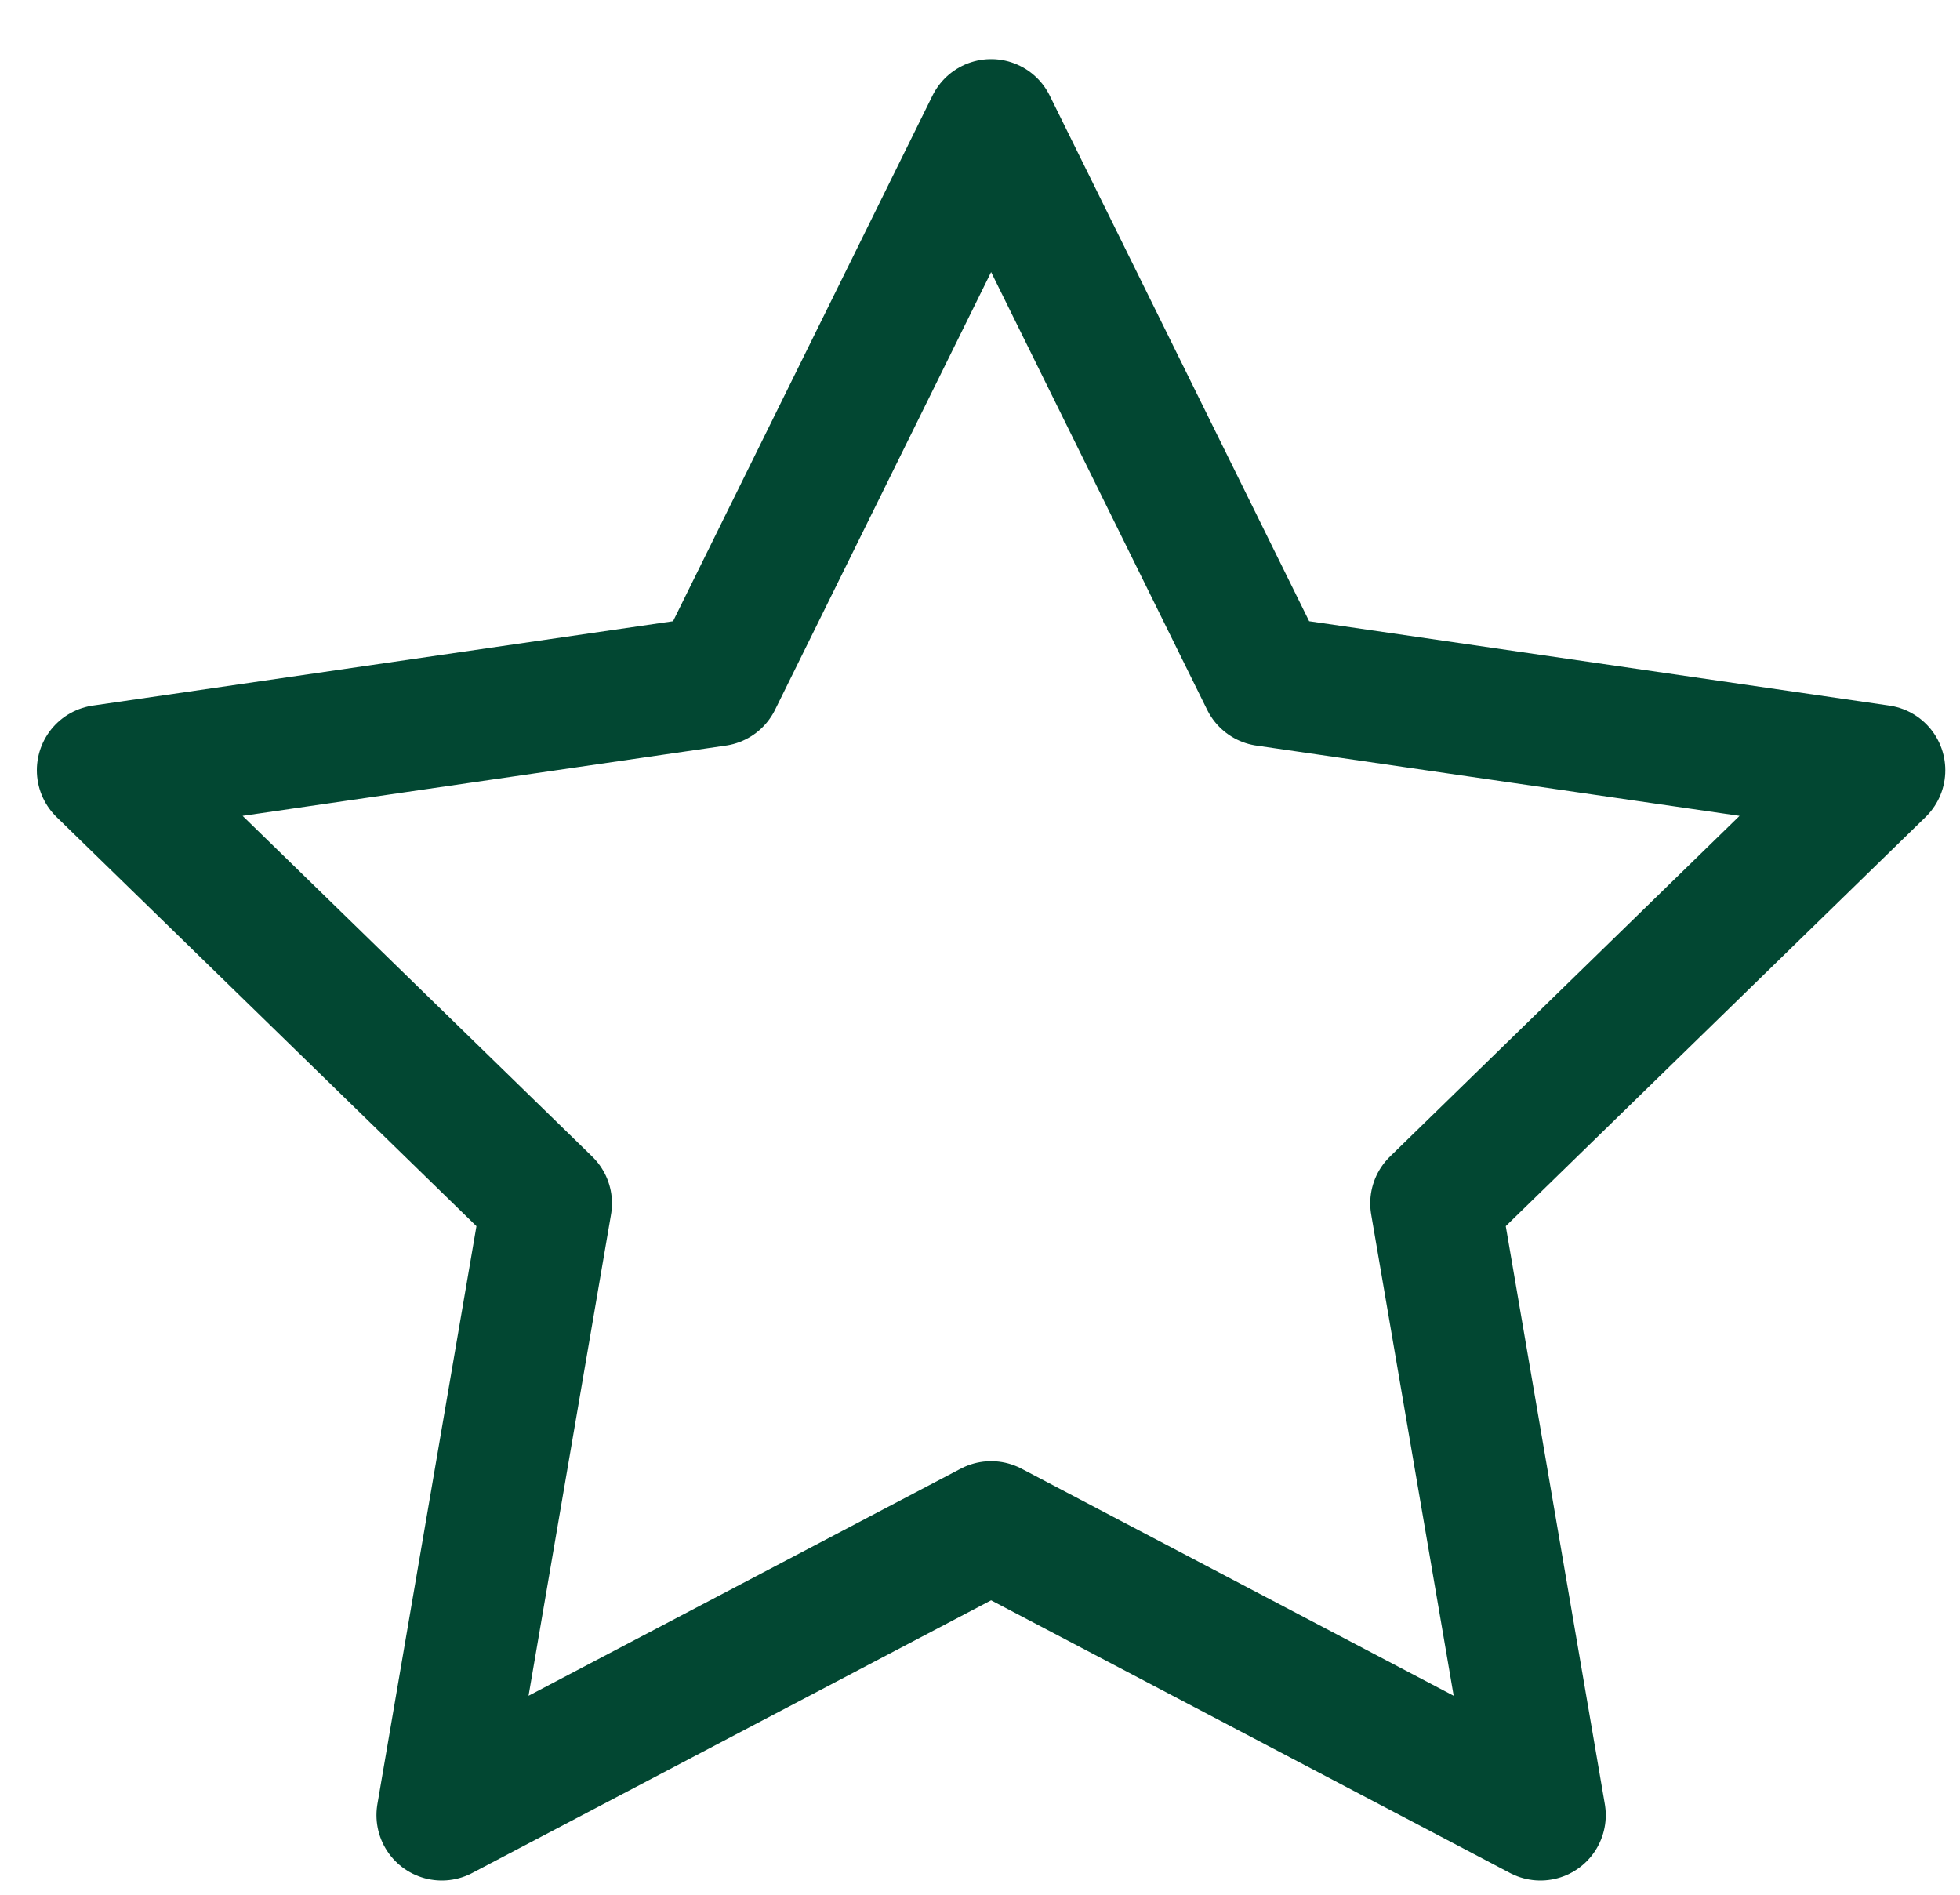
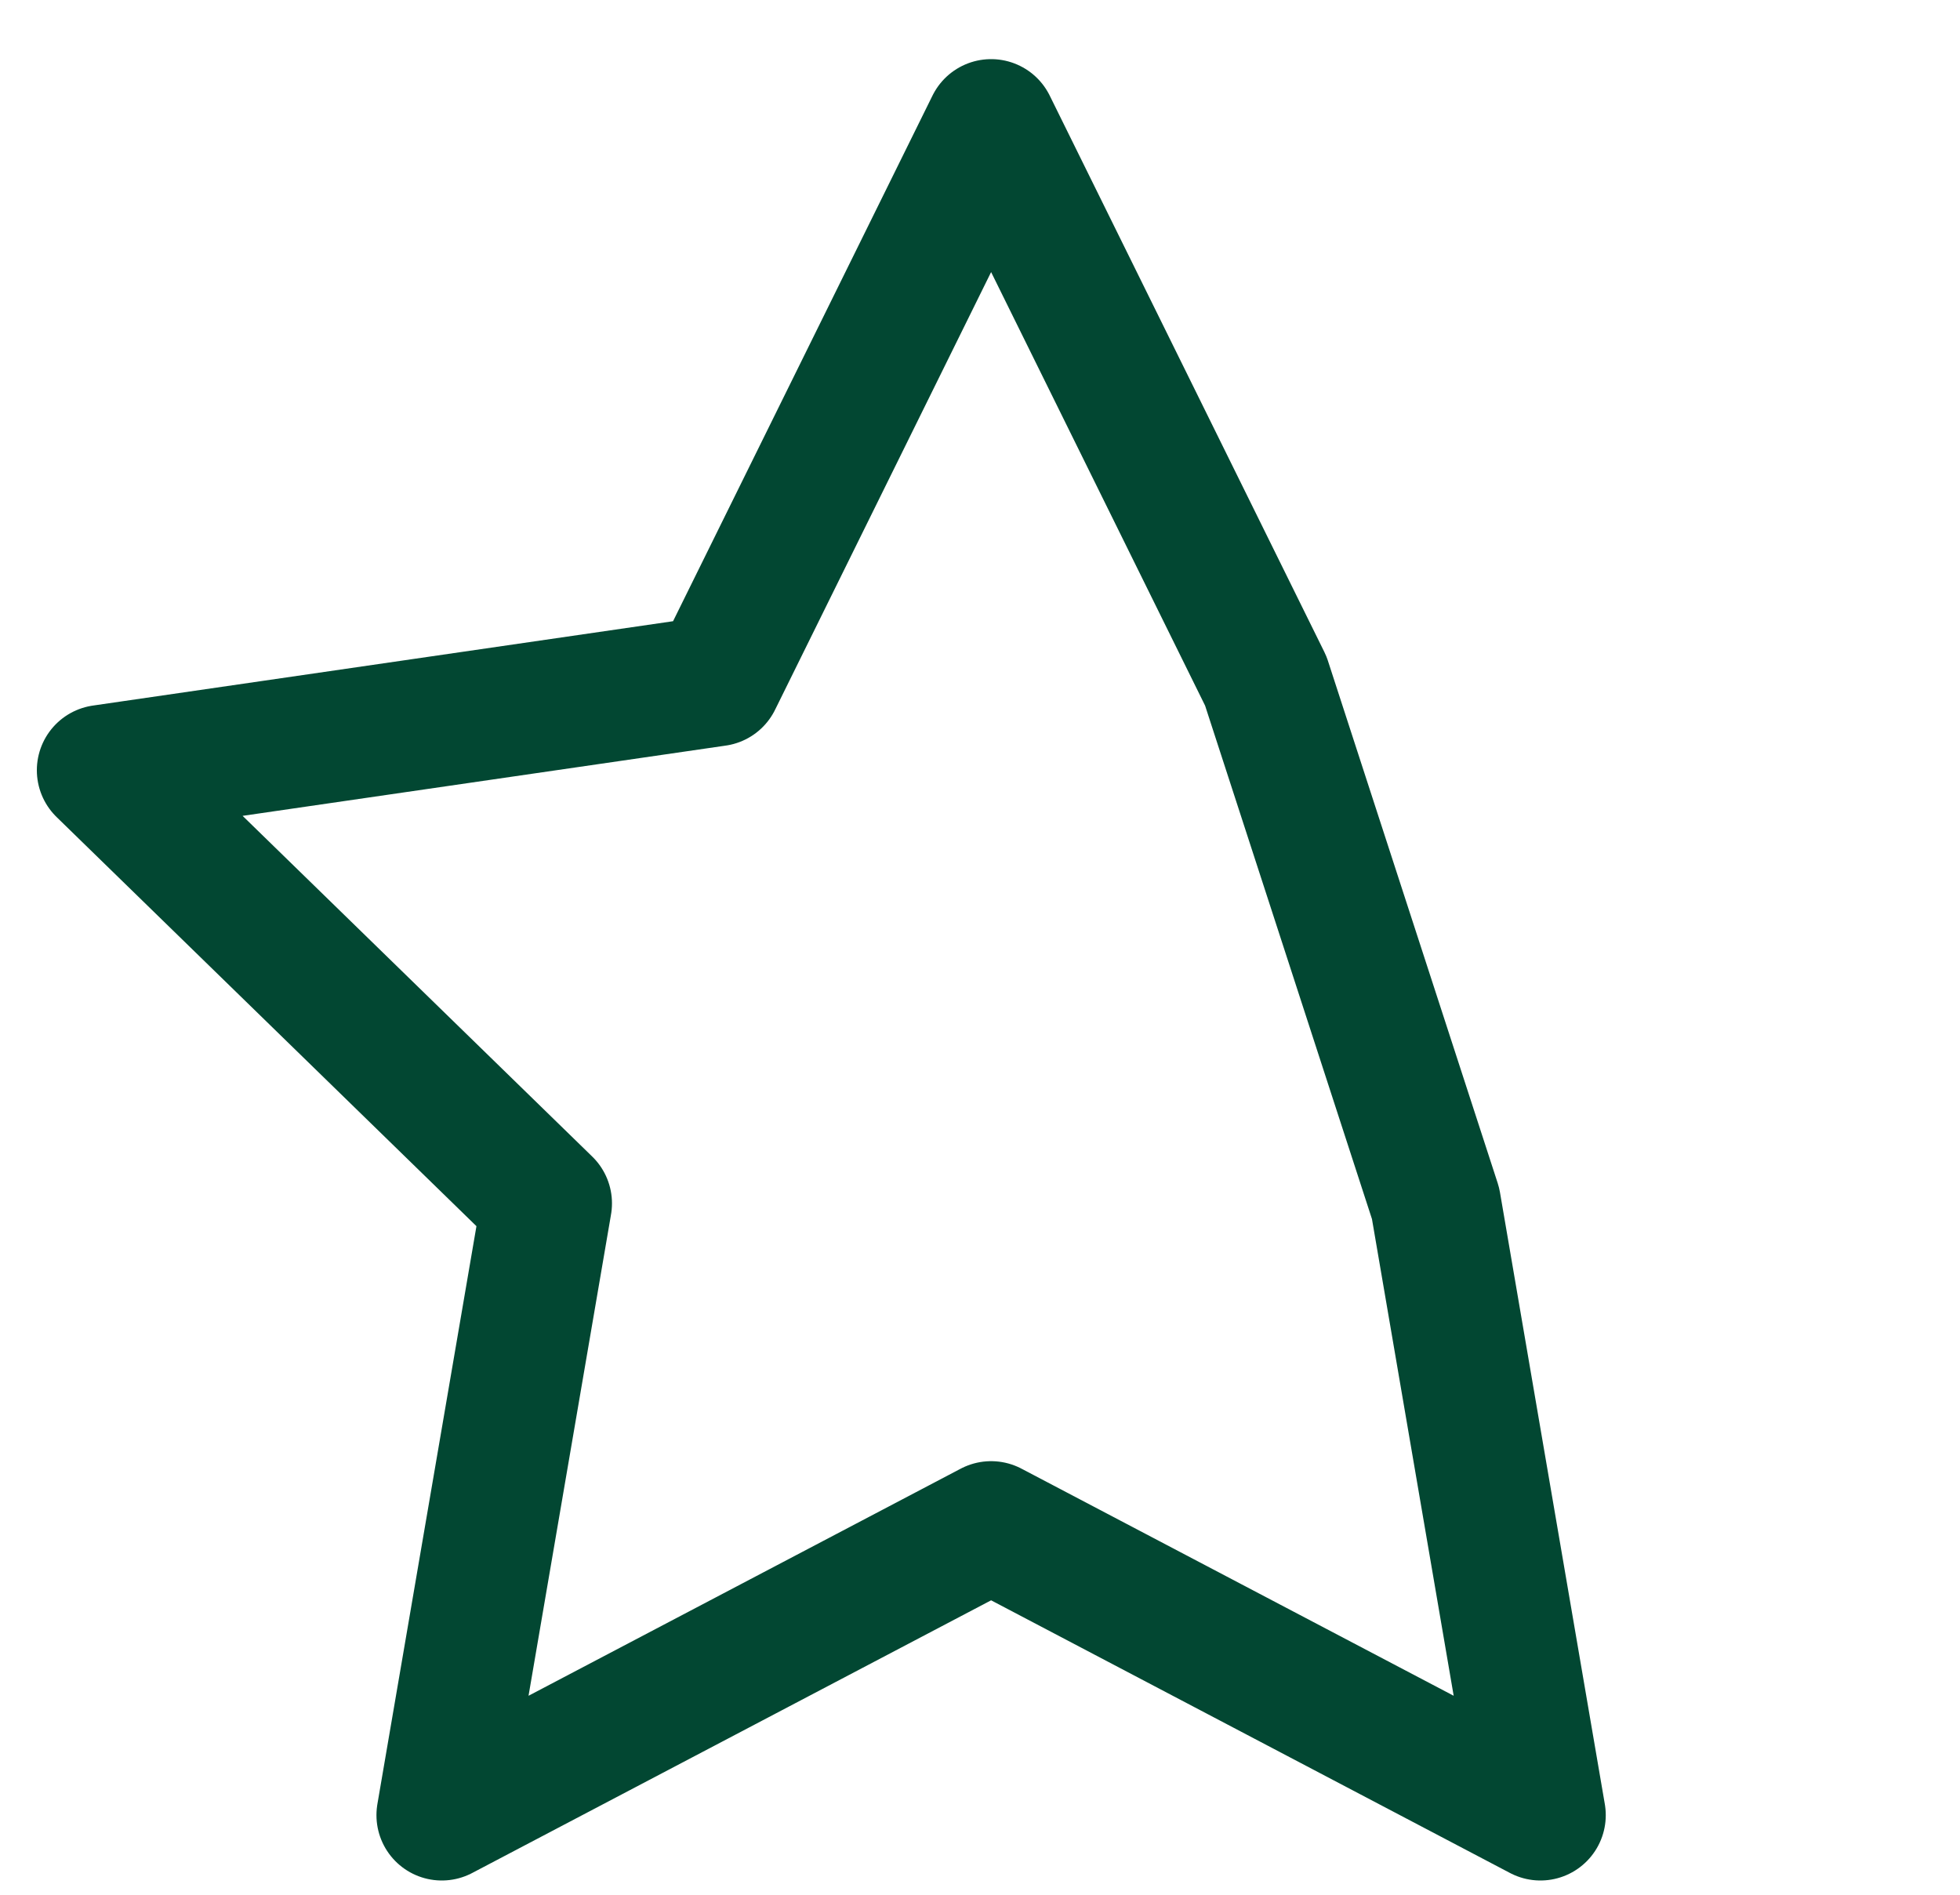
<svg xmlns="http://www.w3.org/2000/svg" width="30" height="29" viewBox="0 0 30 29" fill="none">
-   <path d="M15.17 1.905L19.374 10.422L28.775 11.789L21.973 18.418L23.578 27.782L15.17 23.364L6.762 27.782L8.367 18.418L1.564 11.789L10.966 10.422L15.17 1.905Z" stroke="#024732" stroke-width="2" stroke-linecap="round" stroke-linejoin="round" />
+   <path d="M15.17 1.905L19.374 10.422L21.973 18.418L23.578 27.782L15.17 23.364L6.762 27.782L8.367 18.418L1.564 11.789L10.966 10.422L15.17 1.905Z" stroke="#024732" stroke-width="2" stroke-linecap="round" stroke-linejoin="round" />
</svg>